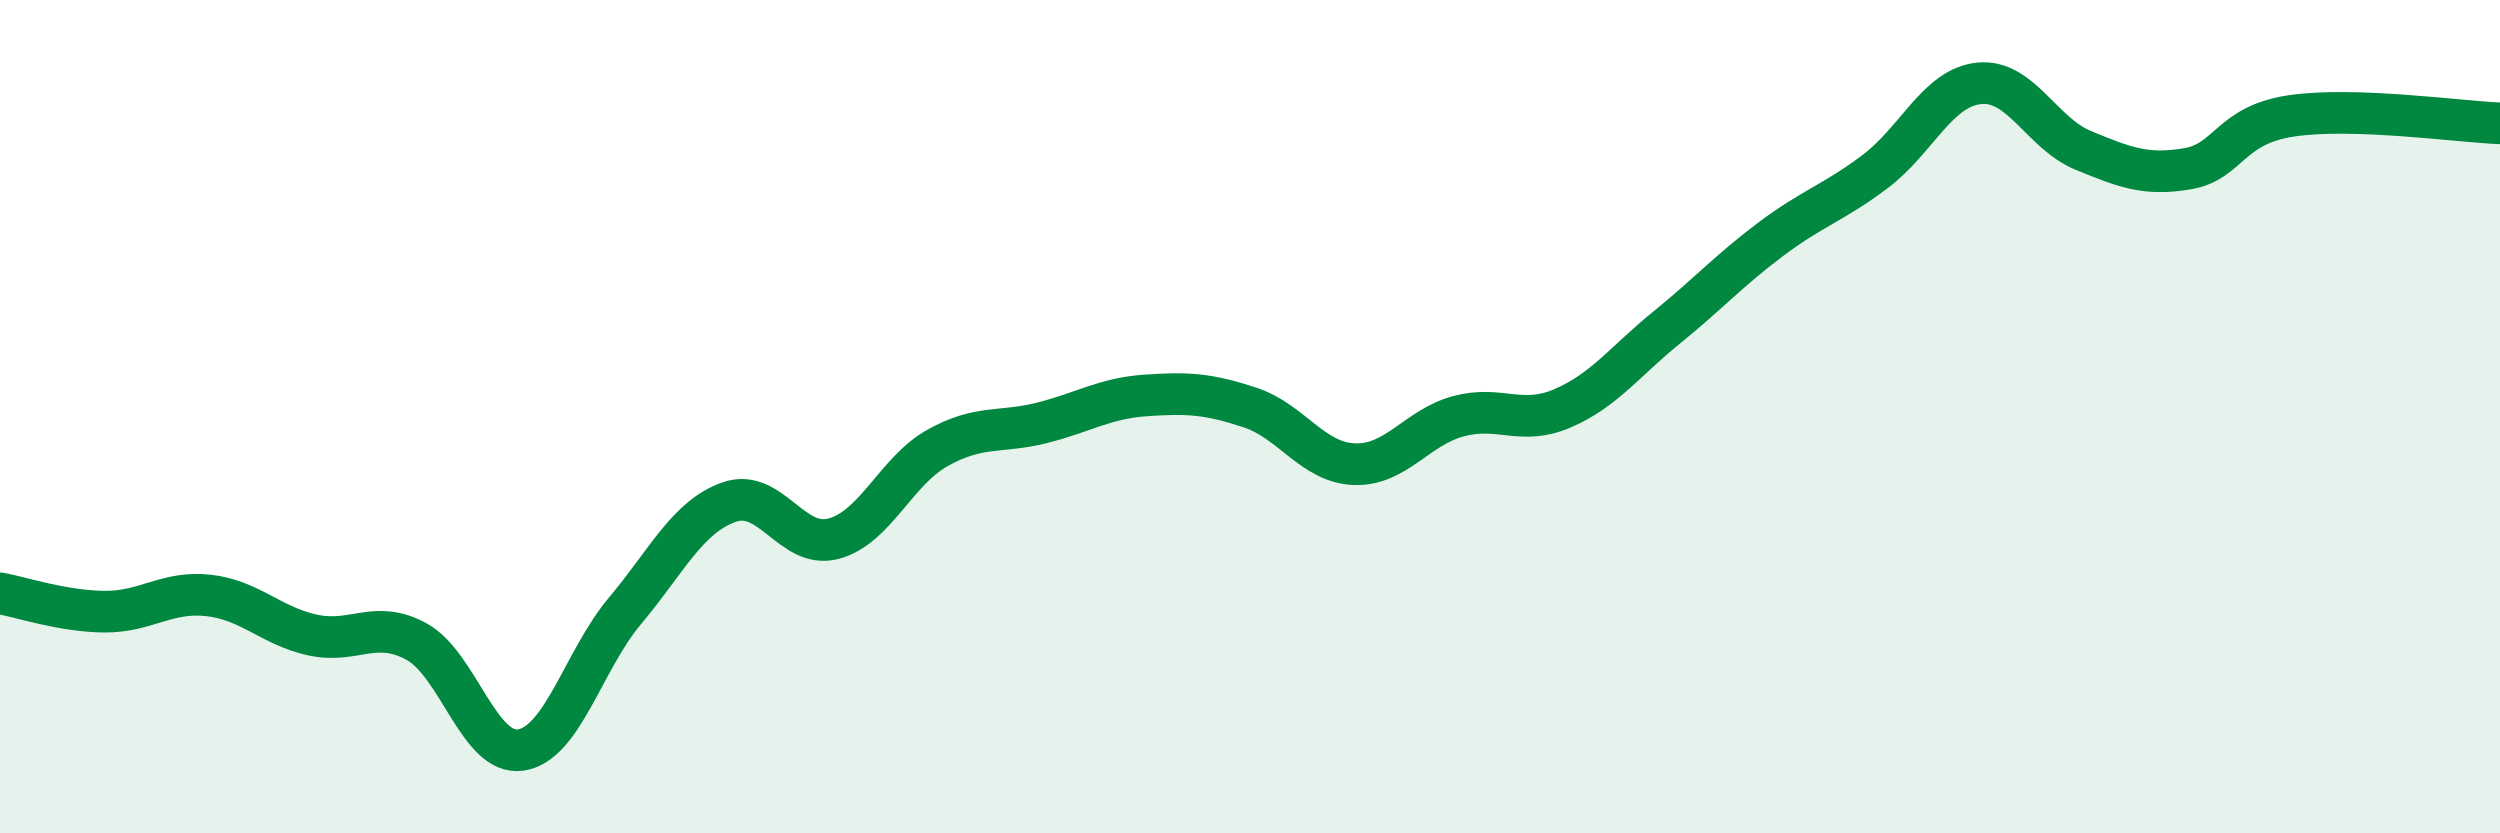
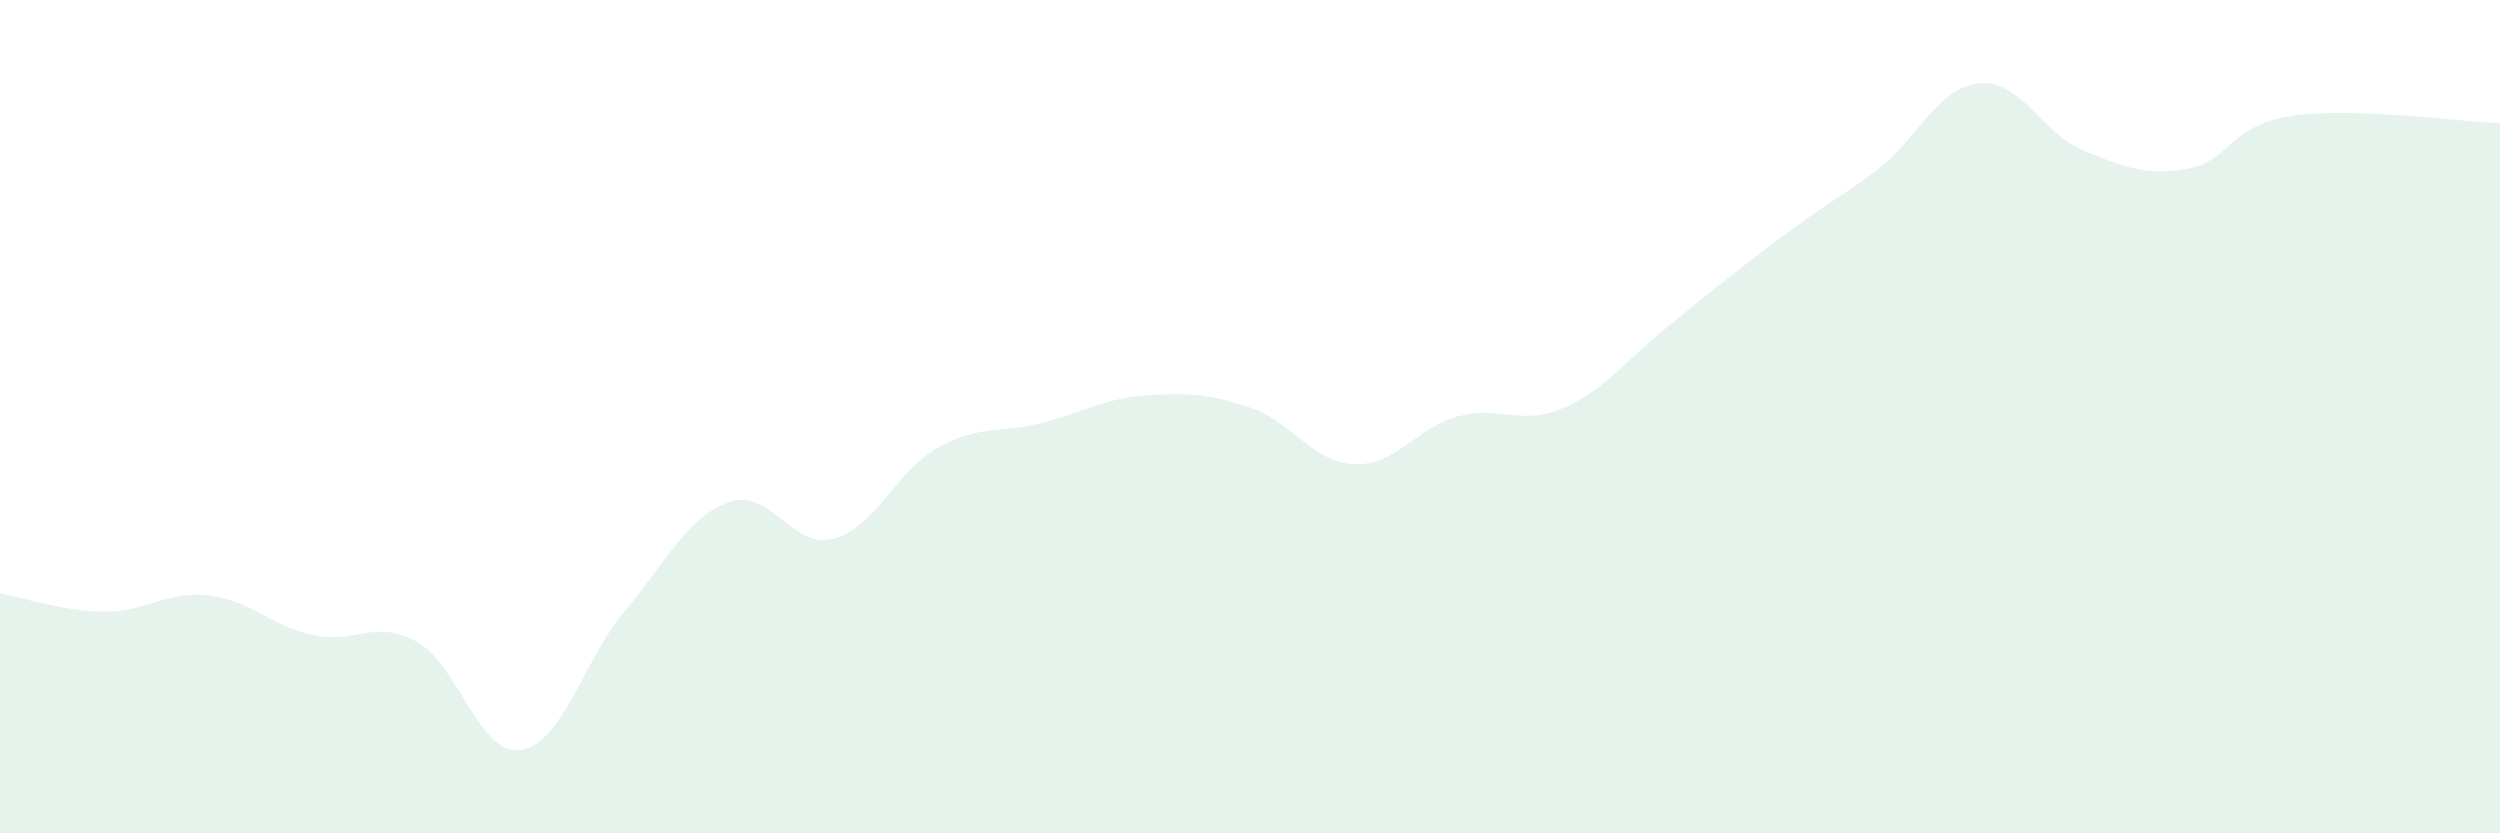
<svg xmlns="http://www.w3.org/2000/svg" width="60" height="20" viewBox="0 0 60 20">
-   <path d="M 0,14.24 C 0.5,14.33 1.5,14.67 2.5,14.68 C 3.5,14.69 4,14.18 5,14.29 C 6,14.4 6.5,15.02 7.5,15.24 C 8.5,15.46 9,14.85 10,15.4 C 11,15.95 11.5,18.15 12.5,18 C 13.5,17.85 14,15.85 15,14.66 C 16,13.47 16.5,12.4 17.5,12.05 C 18.5,11.7 19,13.19 20,12.93 C 21,12.67 21.5,11.31 22.5,10.75 C 23.5,10.19 24,10.4 25,10.15 C 26,9.9 26.5,9.56 27.5,9.49 C 28.5,9.42 29,9.45 30,9.78 C 31,10.11 31.5,11.1 32.5,11.14 C 33.5,11.18 34,10.26 35,9.99 C 36,9.72 36.5,10.23 37.5,9.8 C 38.5,9.37 39,8.67 40,7.86 C 41,7.05 41.5,6.49 42.5,5.74 C 43.5,4.99 44,4.87 45,4.12 C 46,3.37 46.5,2.1 47.5,2 C 48.5,1.9 49,3.2 50,3.61 C 51,4.02 51.5,4.22 52.5,4.05 C 53.5,3.88 53.5,3 55,2.78 C 56.5,2.56 59,2.92 60,2.96L60 20L0 20Z" fill="#008740" opacity="0.1" stroke-linecap="round" stroke-linejoin="round" />
-   <path d="M 0,14.24 C 0.5,14.33 1.5,14.67 2.5,14.68 C 3.5,14.69 4,14.18 5,14.29 C 6,14.4 6.5,15.02 7.5,15.24 C 8.5,15.46 9,14.85 10,15.4 C 11,15.95 11.5,18.15 12.5,18 C 13.5,17.85 14,15.85 15,14.66 C 16,13.47 16.5,12.4 17.5,12.05 C 18.5,11.7 19,13.19 20,12.93 C 21,12.67 21.5,11.31 22.5,10.75 C 23.5,10.19 24,10.4 25,10.15 C 26,9.9 26.5,9.56 27.5,9.49 C 28.5,9.42 29,9.45 30,9.78 C 31,10.11 31.5,11.1 32.5,11.14 C 33.5,11.18 34,10.26 35,9.99 C 36,9.72 36.5,10.23 37.5,9.8 C 38.5,9.37 39,8.67 40,7.86 C 41,7.05 41.5,6.49 42.5,5.74 C 43.5,4.99 44,4.87 45,4.12 C 46,3.37 46.5,2.1 47.5,2 C 48.5,1.9 49,3.2 50,3.61 C 51,4.02 51.5,4.22 52.5,4.05 C 53.5,3.88 53.5,3 55,2.78 C 56.5,2.56 59,2.92 60,2.96" stroke="#008740" stroke-width="1" fill="none" stroke-linecap="round" stroke-linejoin="round" />
+   <path d="M 0,14.24 C 0.5,14.33 1.5,14.67 2.5,14.68 C 3.5,14.69 4,14.18 5,14.29 C 6,14.4 6.5,15.02 7.5,15.24 C 8.5,15.46 9,14.85 10,15.4 C 11,15.95 11.5,18.15 12.5,18 C 13.5,17.85 14,15.85 15,14.66 C 16,13.47 16.5,12.4 17.5,12.05 C 18.5,11.7 19,13.19 20,12.93 C 21,12.67 21.5,11.31 22.5,10.75 C 23.5,10.19 24,10.4 25,10.15 C 26,9.9 26.5,9.56 27.5,9.49 C 28.5,9.42 29,9.45 30,9.78 C 31,10.11 31.5,11.1 32.5,11.14 C 33.5,11.18 34,10.26 35,9.99 C 36,9.72 36.5,10.23 37.5,9.8 C 38.5,9.37 39,8.67 40,7.86 C 43.5,4.99 44,4.87 45,4.12 C 46,3.37 46.5,2.1 47.5,2 C 48.5,1.9 49,3.2 50,3.61 C 51,4.02 51.5,4.22 52.5,4.05 C 53.5,3.88 53.5,3 55,2.78 C 56.5,2.56 59,2.92 60,2.96L60 20L0 20Z" fill="#008740" opacity="0.1" stroke-linecap="round" stroke-linejoin="round" />
</svg>